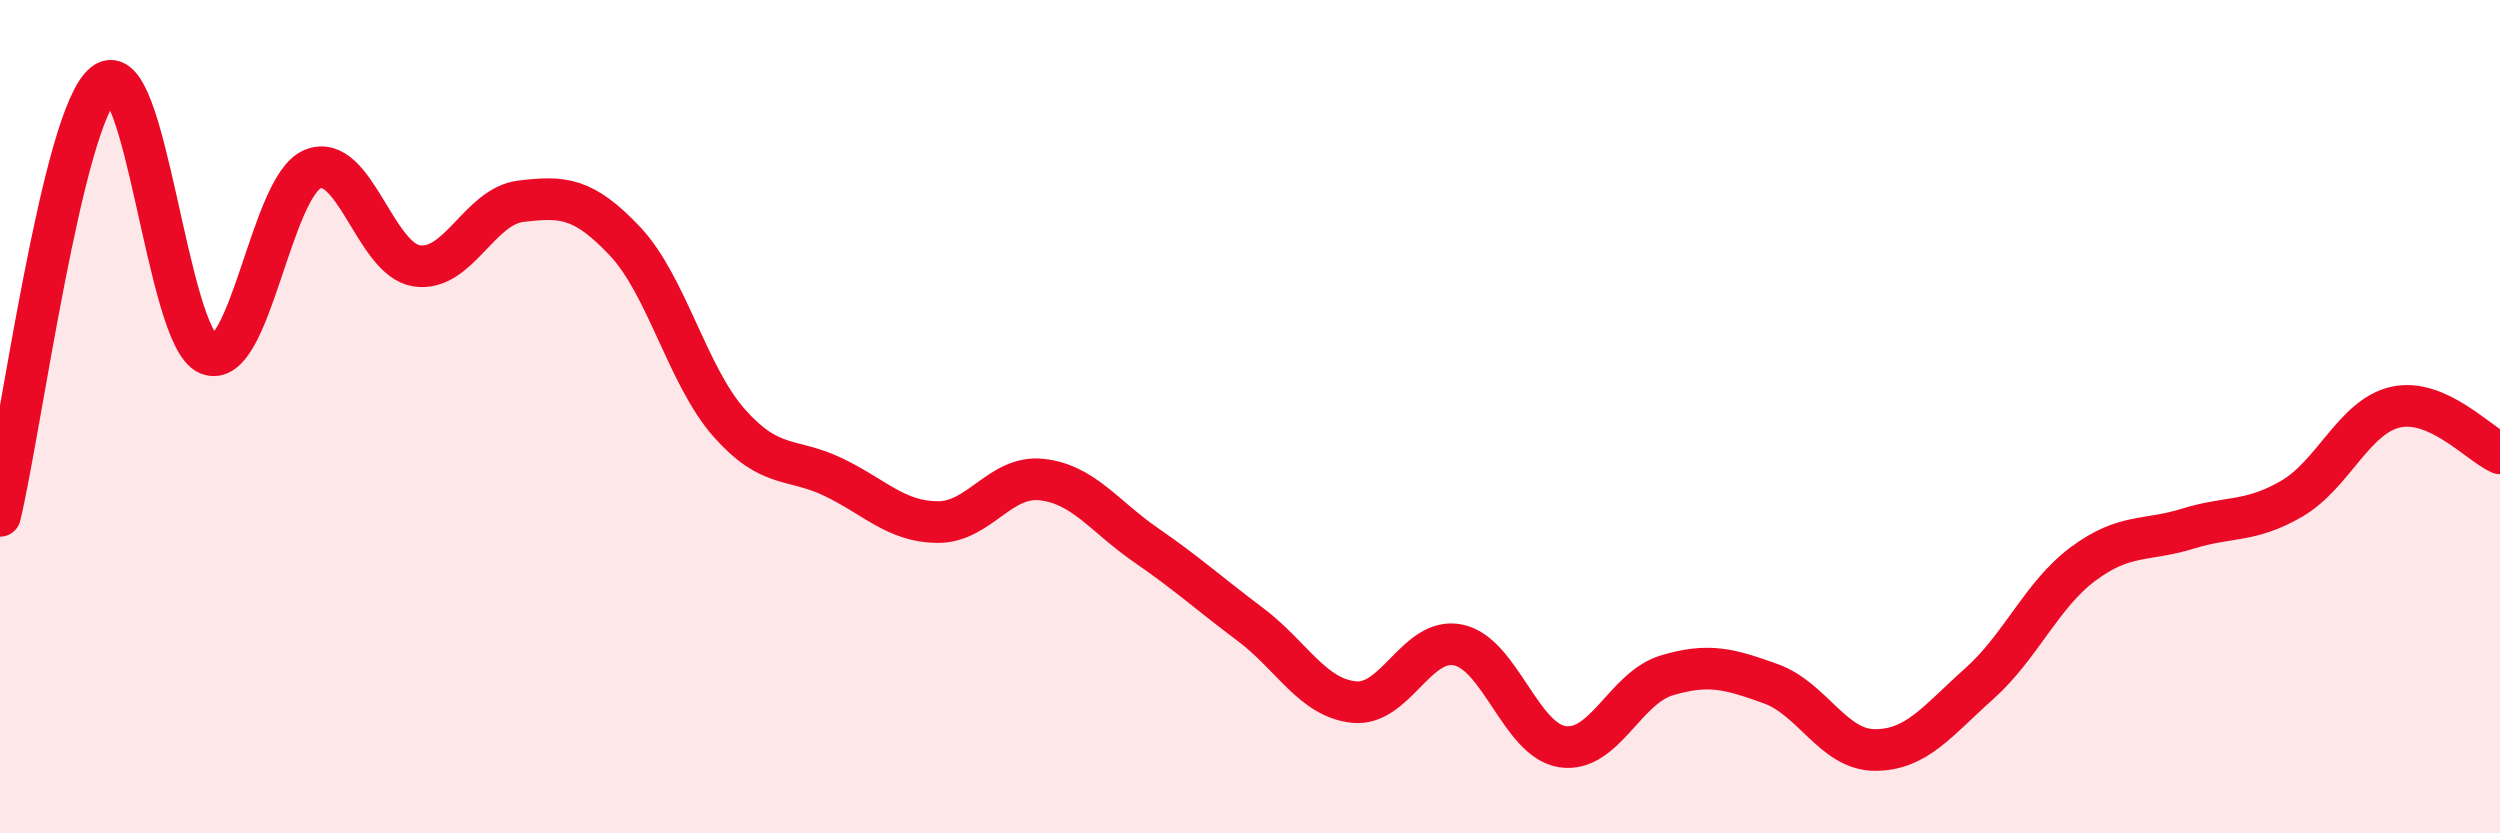
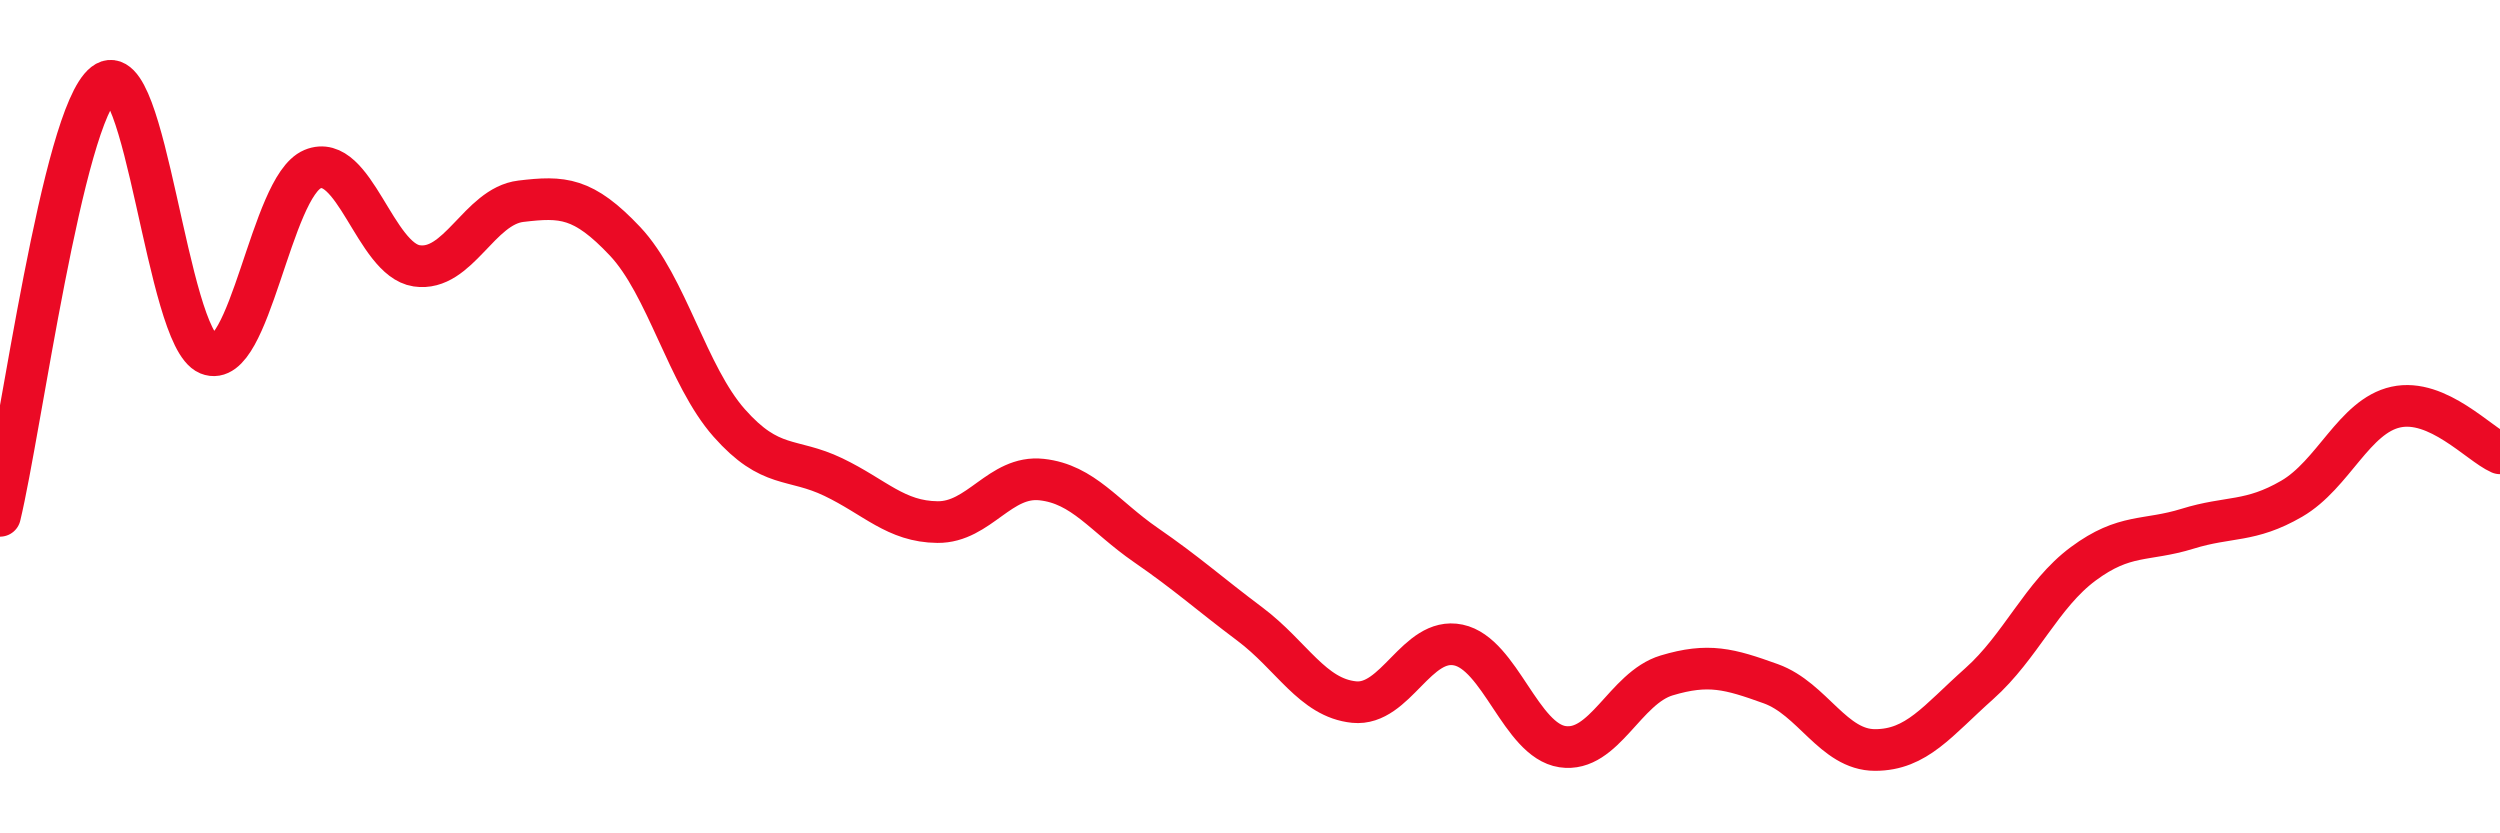
<svg xmlns="http://www.w3.org/2000/svg" width="60" height="20" viewBox="0 0 60 20">
-   <path d="M 0,12.38 C 0.5,10.3 1.5,2.78 2.5,2 C 3.5,1.22 4,8.09 5,8.5 C 6,8.91 6.5,4.48 7.5,4.06 C 8.5,3.64 9,6.23 10,6.38 C 11,6.53 11.5,4.95 12.5,4.83 C 13.5,4.71 14,4.73 15,5.79 C 16,6.85 16.5,9.02 17.5,10.15 C 18.5,11.28 19,10.97 20,11.45 C 21,11.93 21.5,12.52 22.5,12.53 C 23.5,12.54 24,11.4 25,11.51 C 26,11.62 26.5,12.39 27.5,13.08 C 28.5,13.77 29,14.23 30,14.98 C 31,15.73 31.5,16.75 32.5,16.85 C 33.5,16.95 34,15.27 35,15.48 C 36,15.69 36.5,17.77 37.5,17.92 C 38.5,18.07 39,16.51 40,16.21 C 41,15.91 41.5,16.05 42.5,16.41 C 43.5,16.77 44,18 45,18 C 46,18 46.5,17.3 47.5,16.41 C 48.5,15.52 49,14.27 50,13.53 C 51,12.79 51.5,13 52.5,12.69 C 53.5,12.38 54,12.55 55,11.97 C 56,11.39 56.5,9.99 57.5,9.77 C 58.5,9.55 59.5,10.66 60,10.88L60 20L0 20Z" fill="#EB0A25" opacity="0.1" stroke-linecap="round" stroke-linejoin="round" />
  <path d="M 0,12.38 C 0.5,10.3 1.5,2.78 2.5,2 C 3.5,1.22 4,8.09 5,8.5 C 6,8.91 6.5,4.48 7.5,4.06 C 8.5,3.64 9,6.23 10,6.38 C 11,6.53 11.5,4.95 12.5,4.83 C 13.5,4.71 14,4.73 15,5.79 C 16,6.85 16.5,9.02 17.5,10.15 C 18.5,11.28 19,10.97 20,11.45 C 21,11.93 21.5,12.52 22.5,12.53 C 23.5,12.54 24,11.4 25,11.51 C 26,11.62 26.5,12.39 27.5,13.08 C 28.5,13.77 29,14.23 30,14.98 C 31,15.73 31.5,16.75 32.5,16.85 C 33.5,16.95 34,15.27 35,15.48 C 36,15.69 36.5,17.77 37.5,17.92 C 38.5,18.07 39,16.51 40,16.21 C 41,15.91 41.5,16.05 42.5,16.41 C 43.5,16.77 44,18 45,18 C 46,18 46.5,17.3 47.5,16.41 C 48.5,15.52 49,14.27 50,13.53 C 51,12.79 51.5,13 52.5,12.69 C 53.5,12.38 54,12.55 55,11.97 C 56,11.39 56.5,9.99 57.5,9.77 C 58.5,9.55 59.5,10.66 60,10.88" stroke="#EB0A25" stroke-width="1" fill="none" stroke-linecap="round" stroke-linejoin="round" />
</svg>